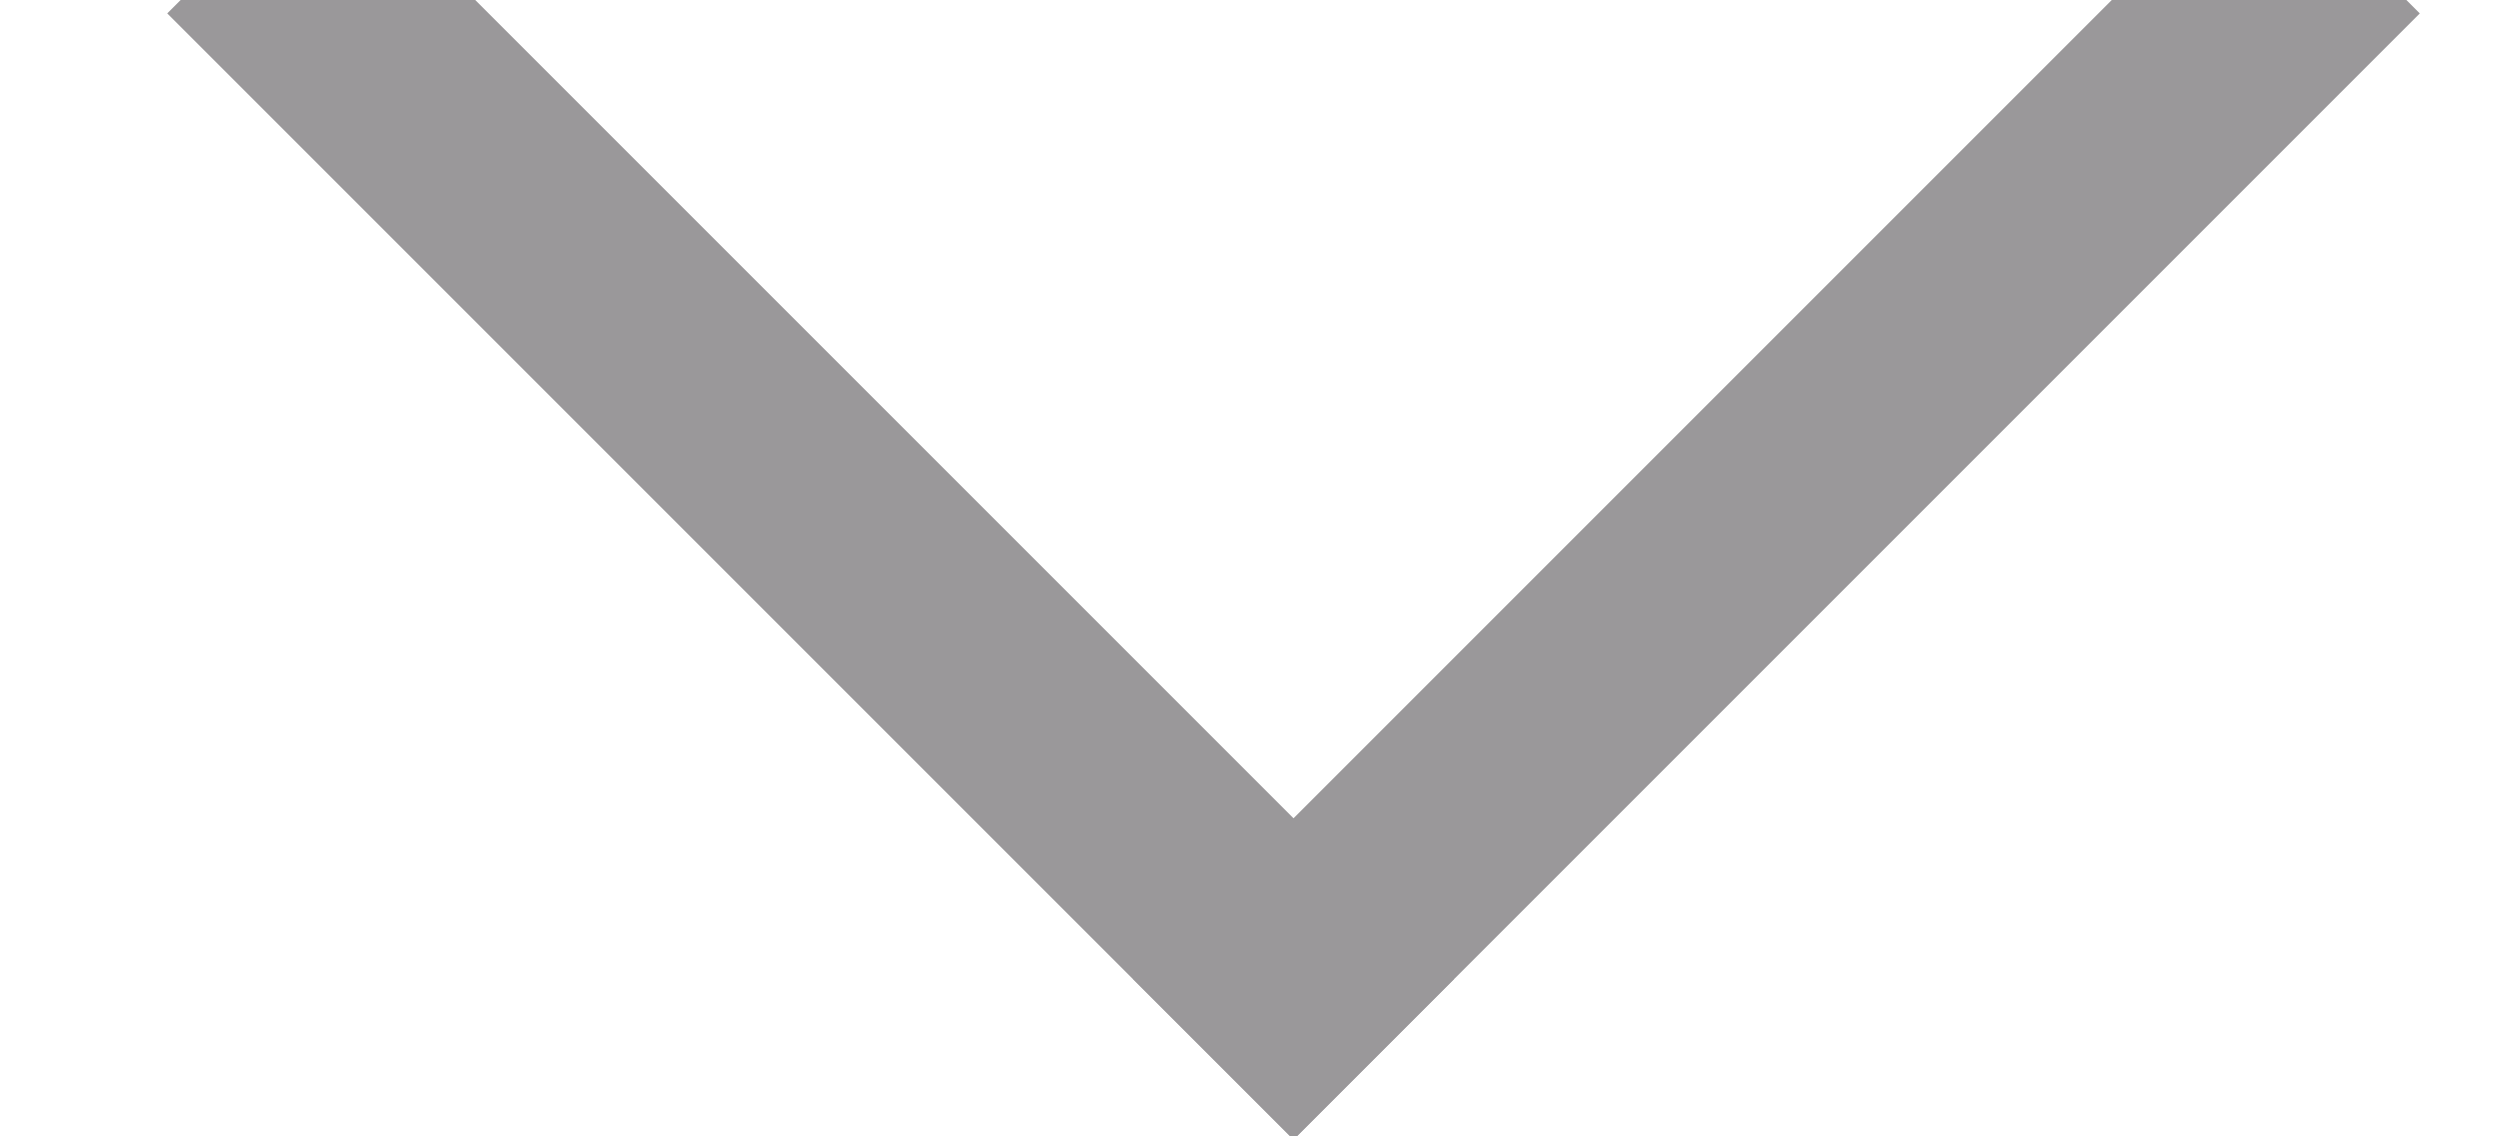
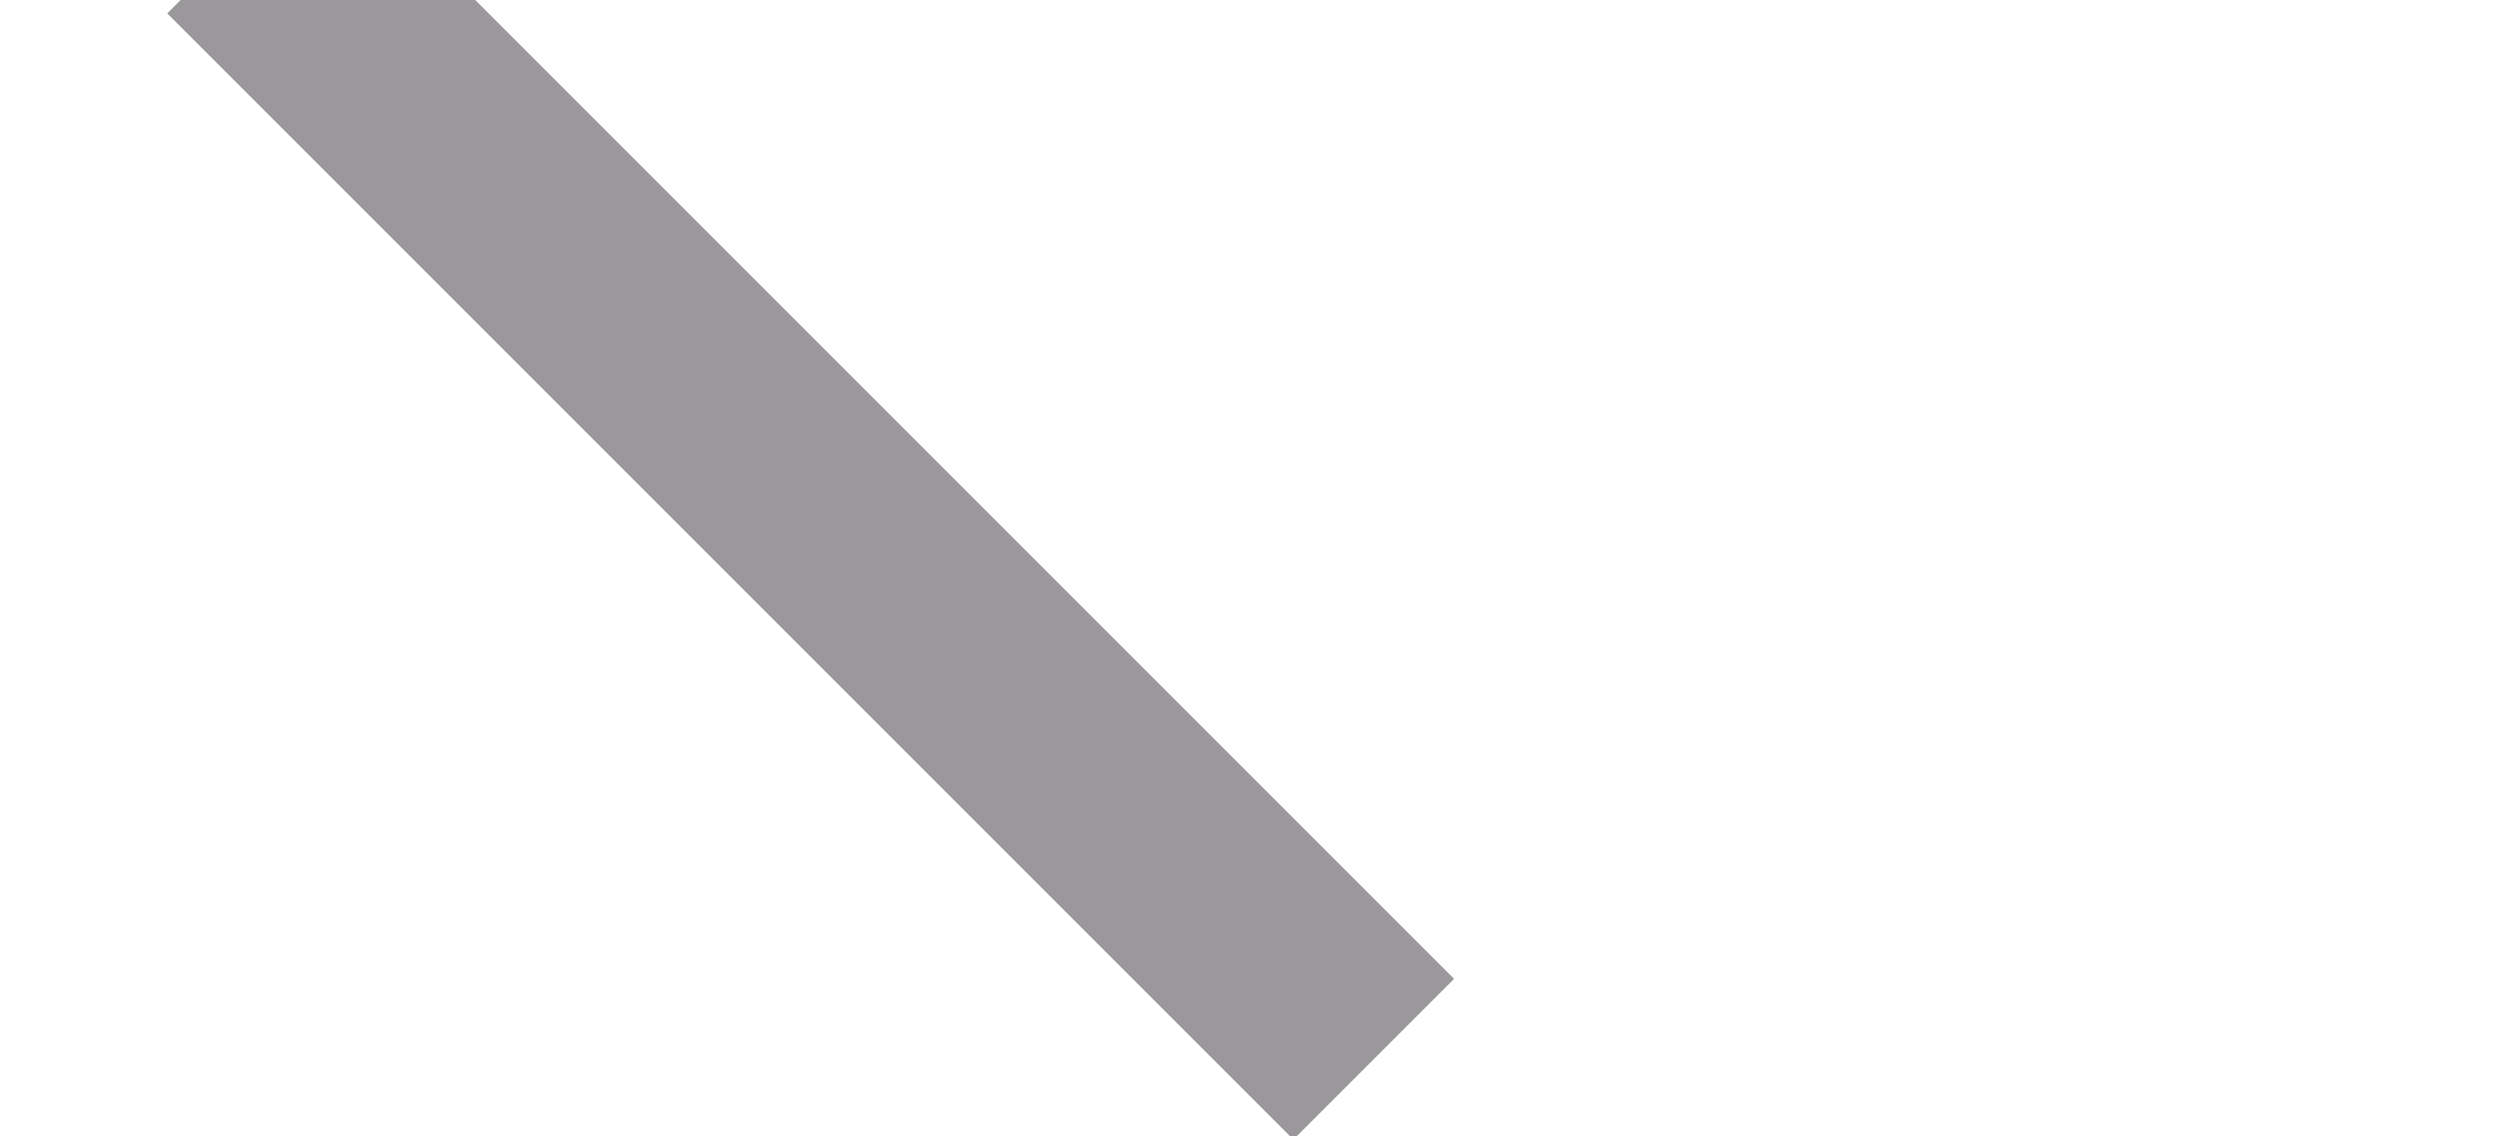
<svg xmlns="http://www.w3.org/2000/svg" width="11px" height="5px" viewBox="0 0 11 5" version="1.1">
  <title>Group</title>
  <desc>Created with Sketch.</desc>
  <g id="Sprint-May-2019" stroke="none" stroke-width="1" fill="none" fill-rule="evenodd" stroke-linecap="square">
    <g id="Category-" transform="translate(-233, -542)" stroke="#9A989A">
      <g id="FILTER" transform="translate(208, 337)">
        <g id="Marcas" transform="translate(25, 47.502)">
          <g id="Group" transform="translate(5.692, 159.19) scale(-1, 1) rotate(-90) translate(-5.692, -159.19) translate(2.692, 154.19)">
-             <path d="M0.385,5 L4.633,0.752" id="Line" />
            <path d="M0.385,9.615 L4.633,5.367" id="Line" transform="translate(2.692, 7.308) scale(1, -1) translate(-2.692, -7.308) " />
          </g>
        </g>
      </g>
    </g>
  </g>
</svg>